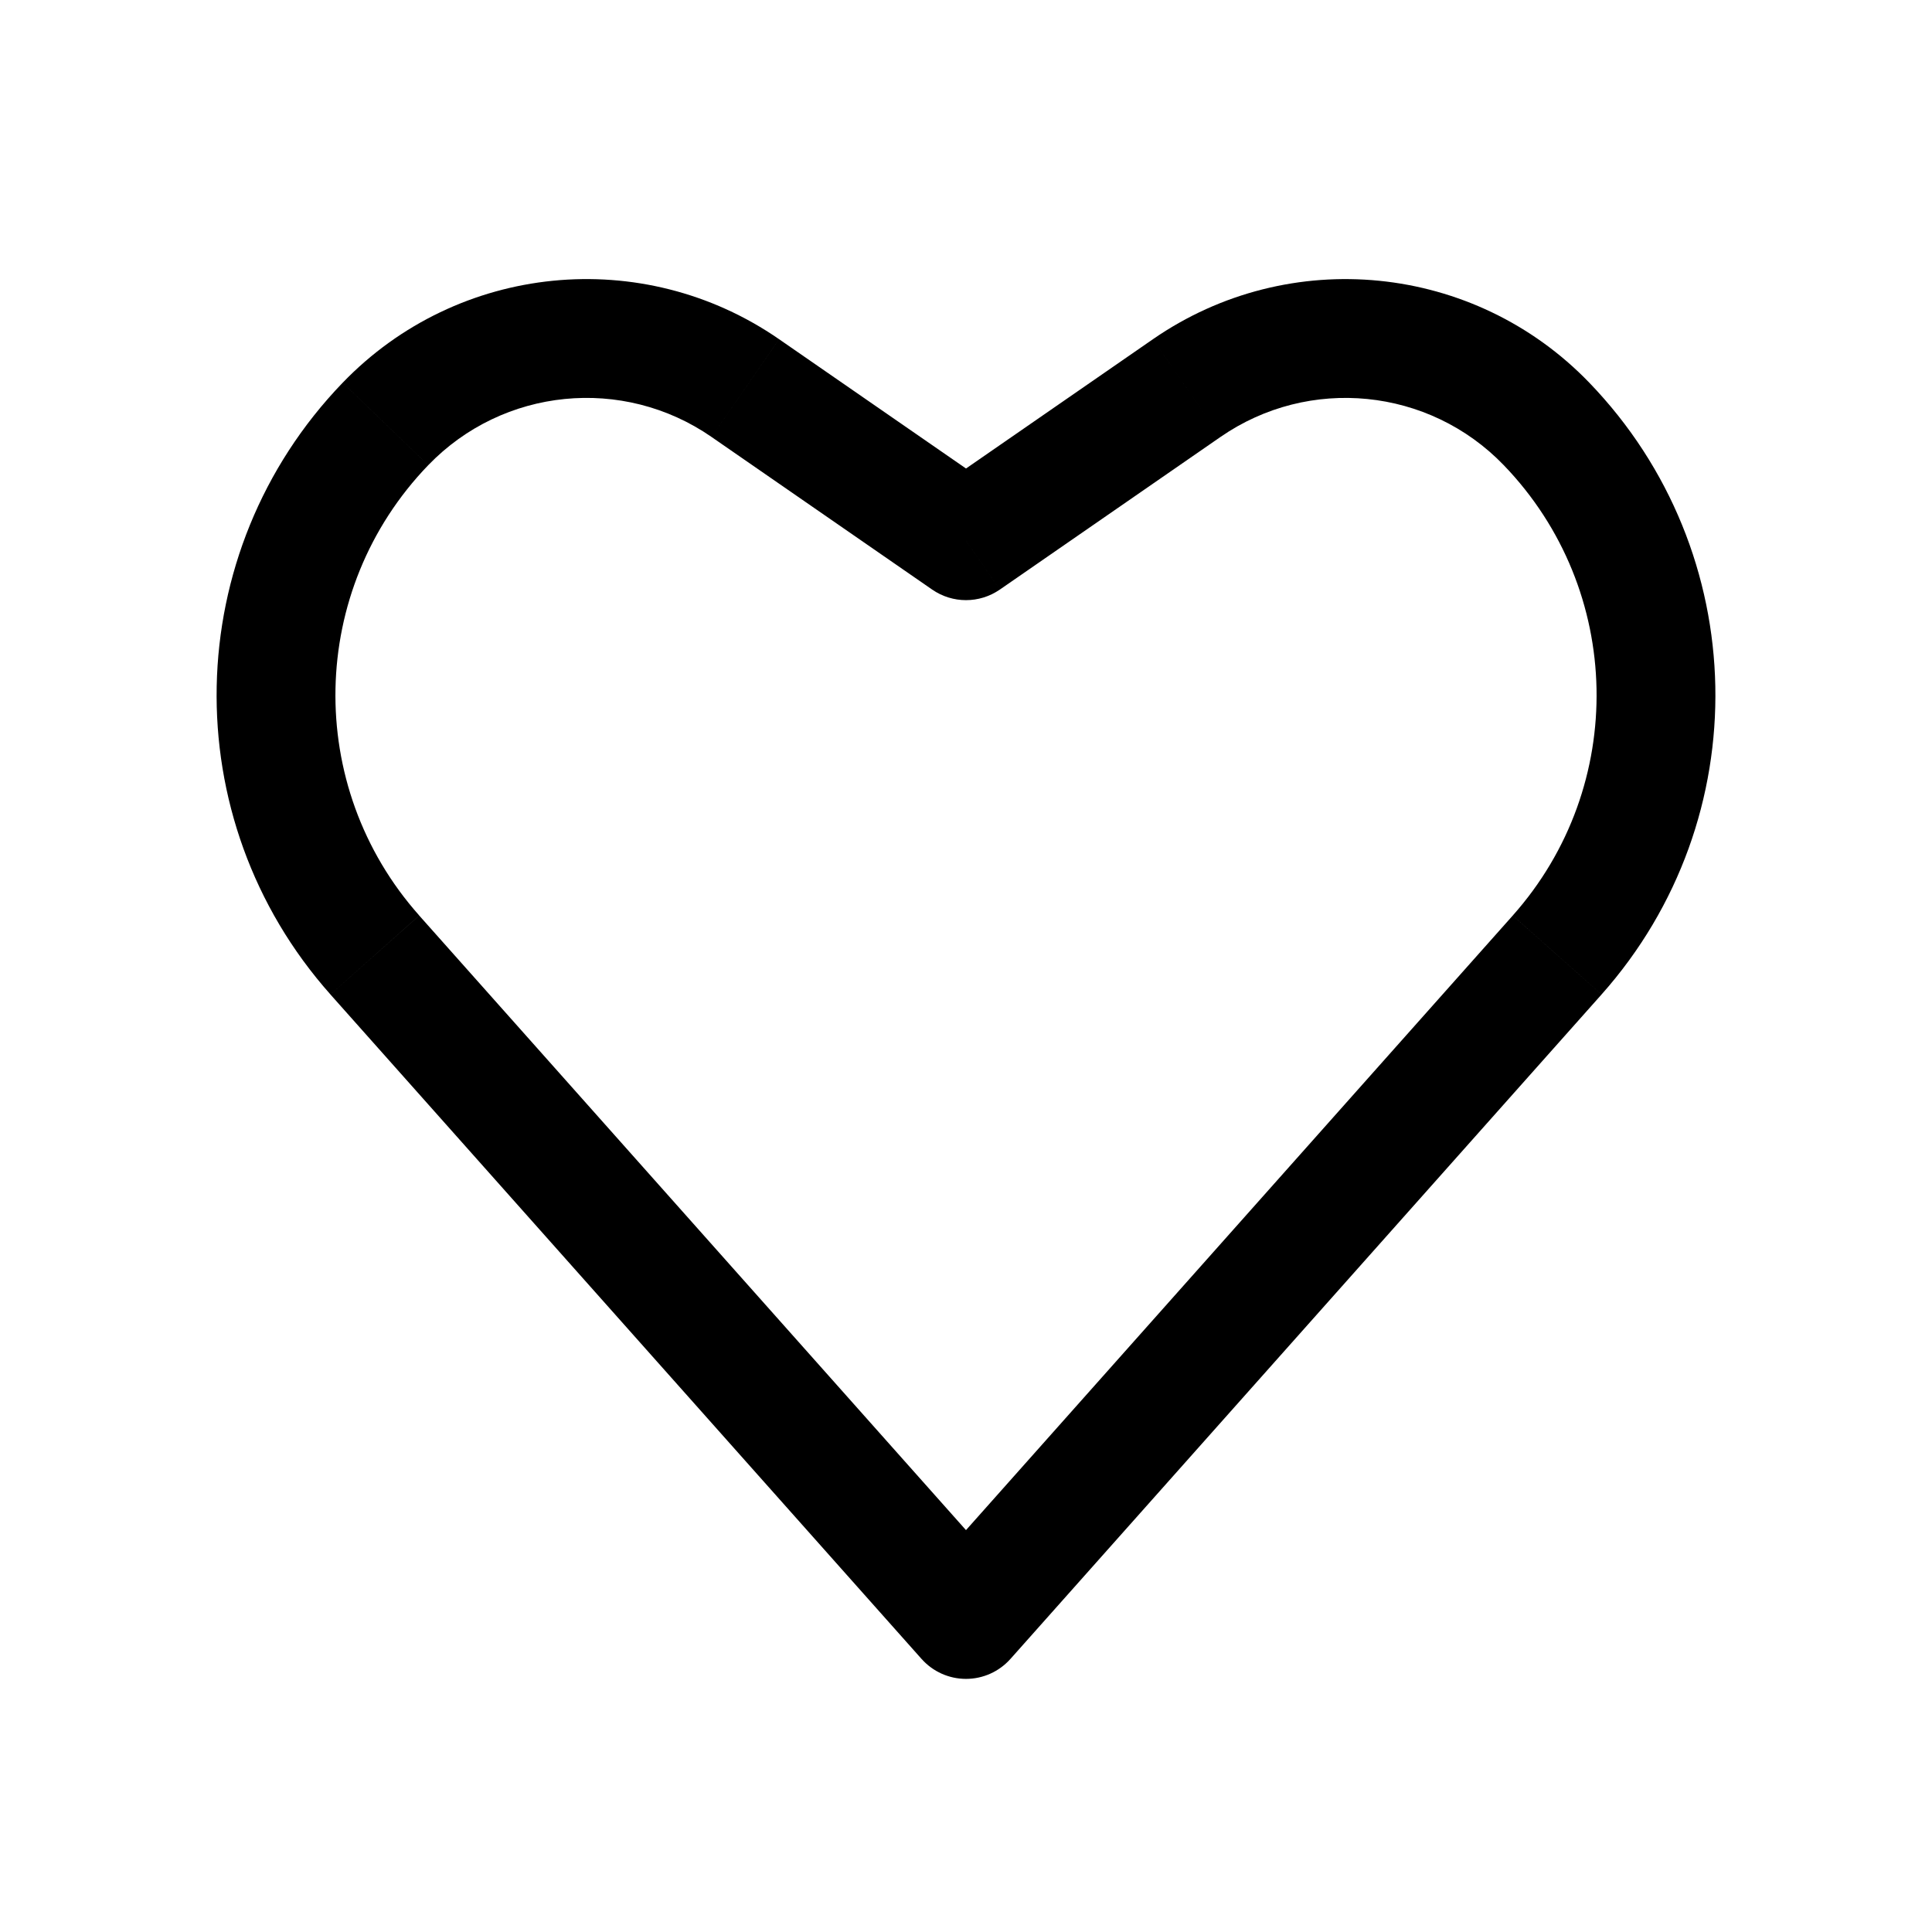
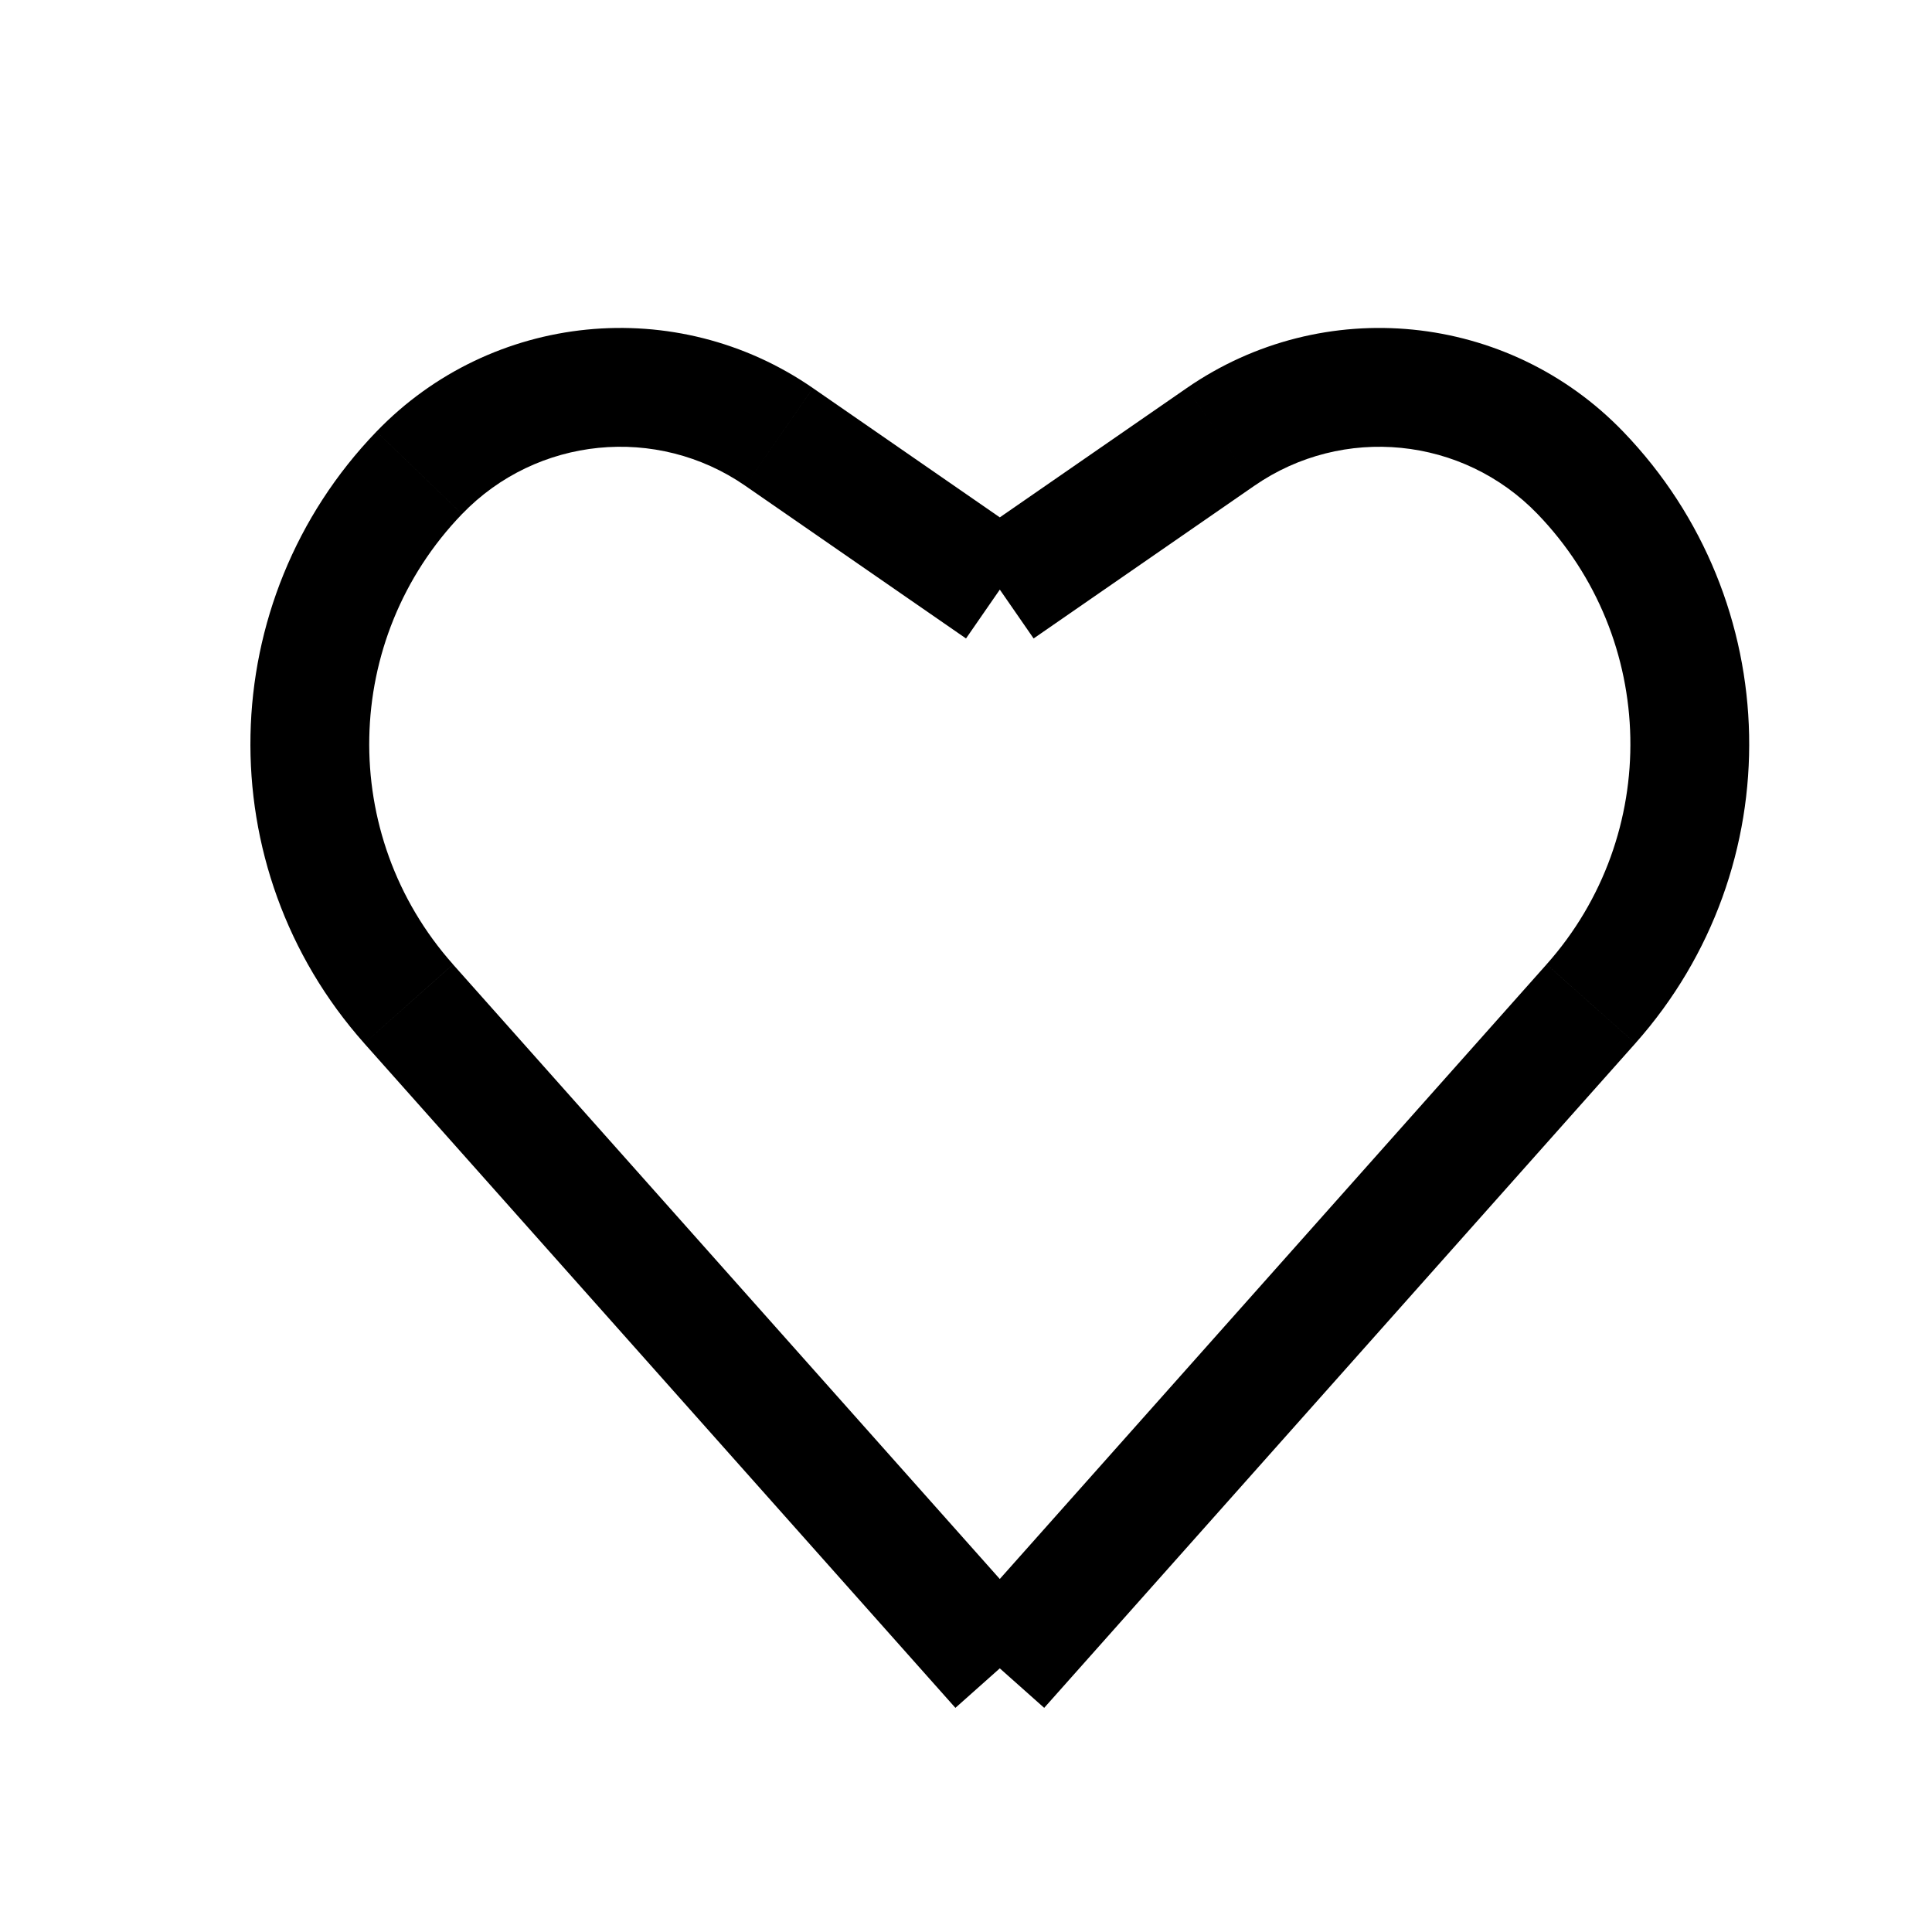
<svg xmlns="http://www.w3.org/2000/svg" fill="#000000" width="800px" height="800px" version="1.1" viewBox="144 144 512 512">
-   <path d="m400 573.18-11.766 10.465c2.988 3.359 7.269 5.277 11.766 5.277 4.492 0 8.773-1.918 11.762-5.277zm0-285.88-8.957 12.949c5.387 3.727 12.523 3.727 17.914 0zm-156.66 109.79-11.766 10.461zm-11.766 10.461 156.66 176.1 23.527-20.93-156.66-176.09zm180.19 176.1 156.66-176.1-23.527-20.926-156.66 176.09zm37.766-349.75-58.484 40.453 17.914 25.898 58.484-40.457zm-40.57 40.453-58.484-40.453-17.914 25.895 58.484 40.457zm156.23-28.926c-30.52-31.668-79.492-36.547-115.66-11.527l17.914 25.895c23.477-16.238 55.262-13.07 75.07 7.484zm3.234 162.12c41.445-46.586 40.035-117.23-3.234-162.12l-22.676 21.852c31.855 33.047 32.895 85.051 2.383 119.34zm-217.95-173.65c-36.172-25.02-85.145-20.141-115.66 11.527l22.676 21.852c19.809-20.555 51.594-23.723 75.074-7.484zm-95.371 152.72c-30.508-34.293-29.473-86.297 2.383-119.34l-22.676-21.852c-43.27 44.895-44.676 115.54-3.234 162.12z" />
+   <path d="m400 573.18-11.766 10.465c2.988 3.359 7.269 5.277 11.766 5.277 4.492 0 8.773-1.918 11.762-5.277zm0-285.88-8.957 12.949c5.387 3.727 12.523 3.727 17.914 0m-156.66 109.79-11.766 10.461zm-11.766 10.461 156.66 176.1 23.527-20.93-156.66-176.09zm180.19 176.1 156.66-176.1-23.527-20.926-156.66 176.09zm37.766-349.75-58.484 40.453 17.914 25.898 58.484-40.457zm-40.57 40.453-58.484-40.453-17.914 25.895 58.484 40.457zm156.23-28.926c-30.52-31.668-79.492-36.547-115.66-11.527l17.914 25.895c23.477-16.238 55.262-13.07 75.07 7.484zm3.234 162.12c41.445-46.586 40.035-117.23-3.234-162.12l-22.676 21.852c31.855 33.047 32.895 85.051 2.383 119.34zm-217.95-173.65c-36.172-25.02-85.145-20.141-115.66 11.527l22.676 21.852c19.809-20.555 51.594-23.723 75.074-7.484zm-95.371 152.72c-30.508-34.293-29.473-86.297 2.383-119.34l-22.676-21.852c-43.27 44.895-44.676 115.54-3.234 162.12z" />
</svg>